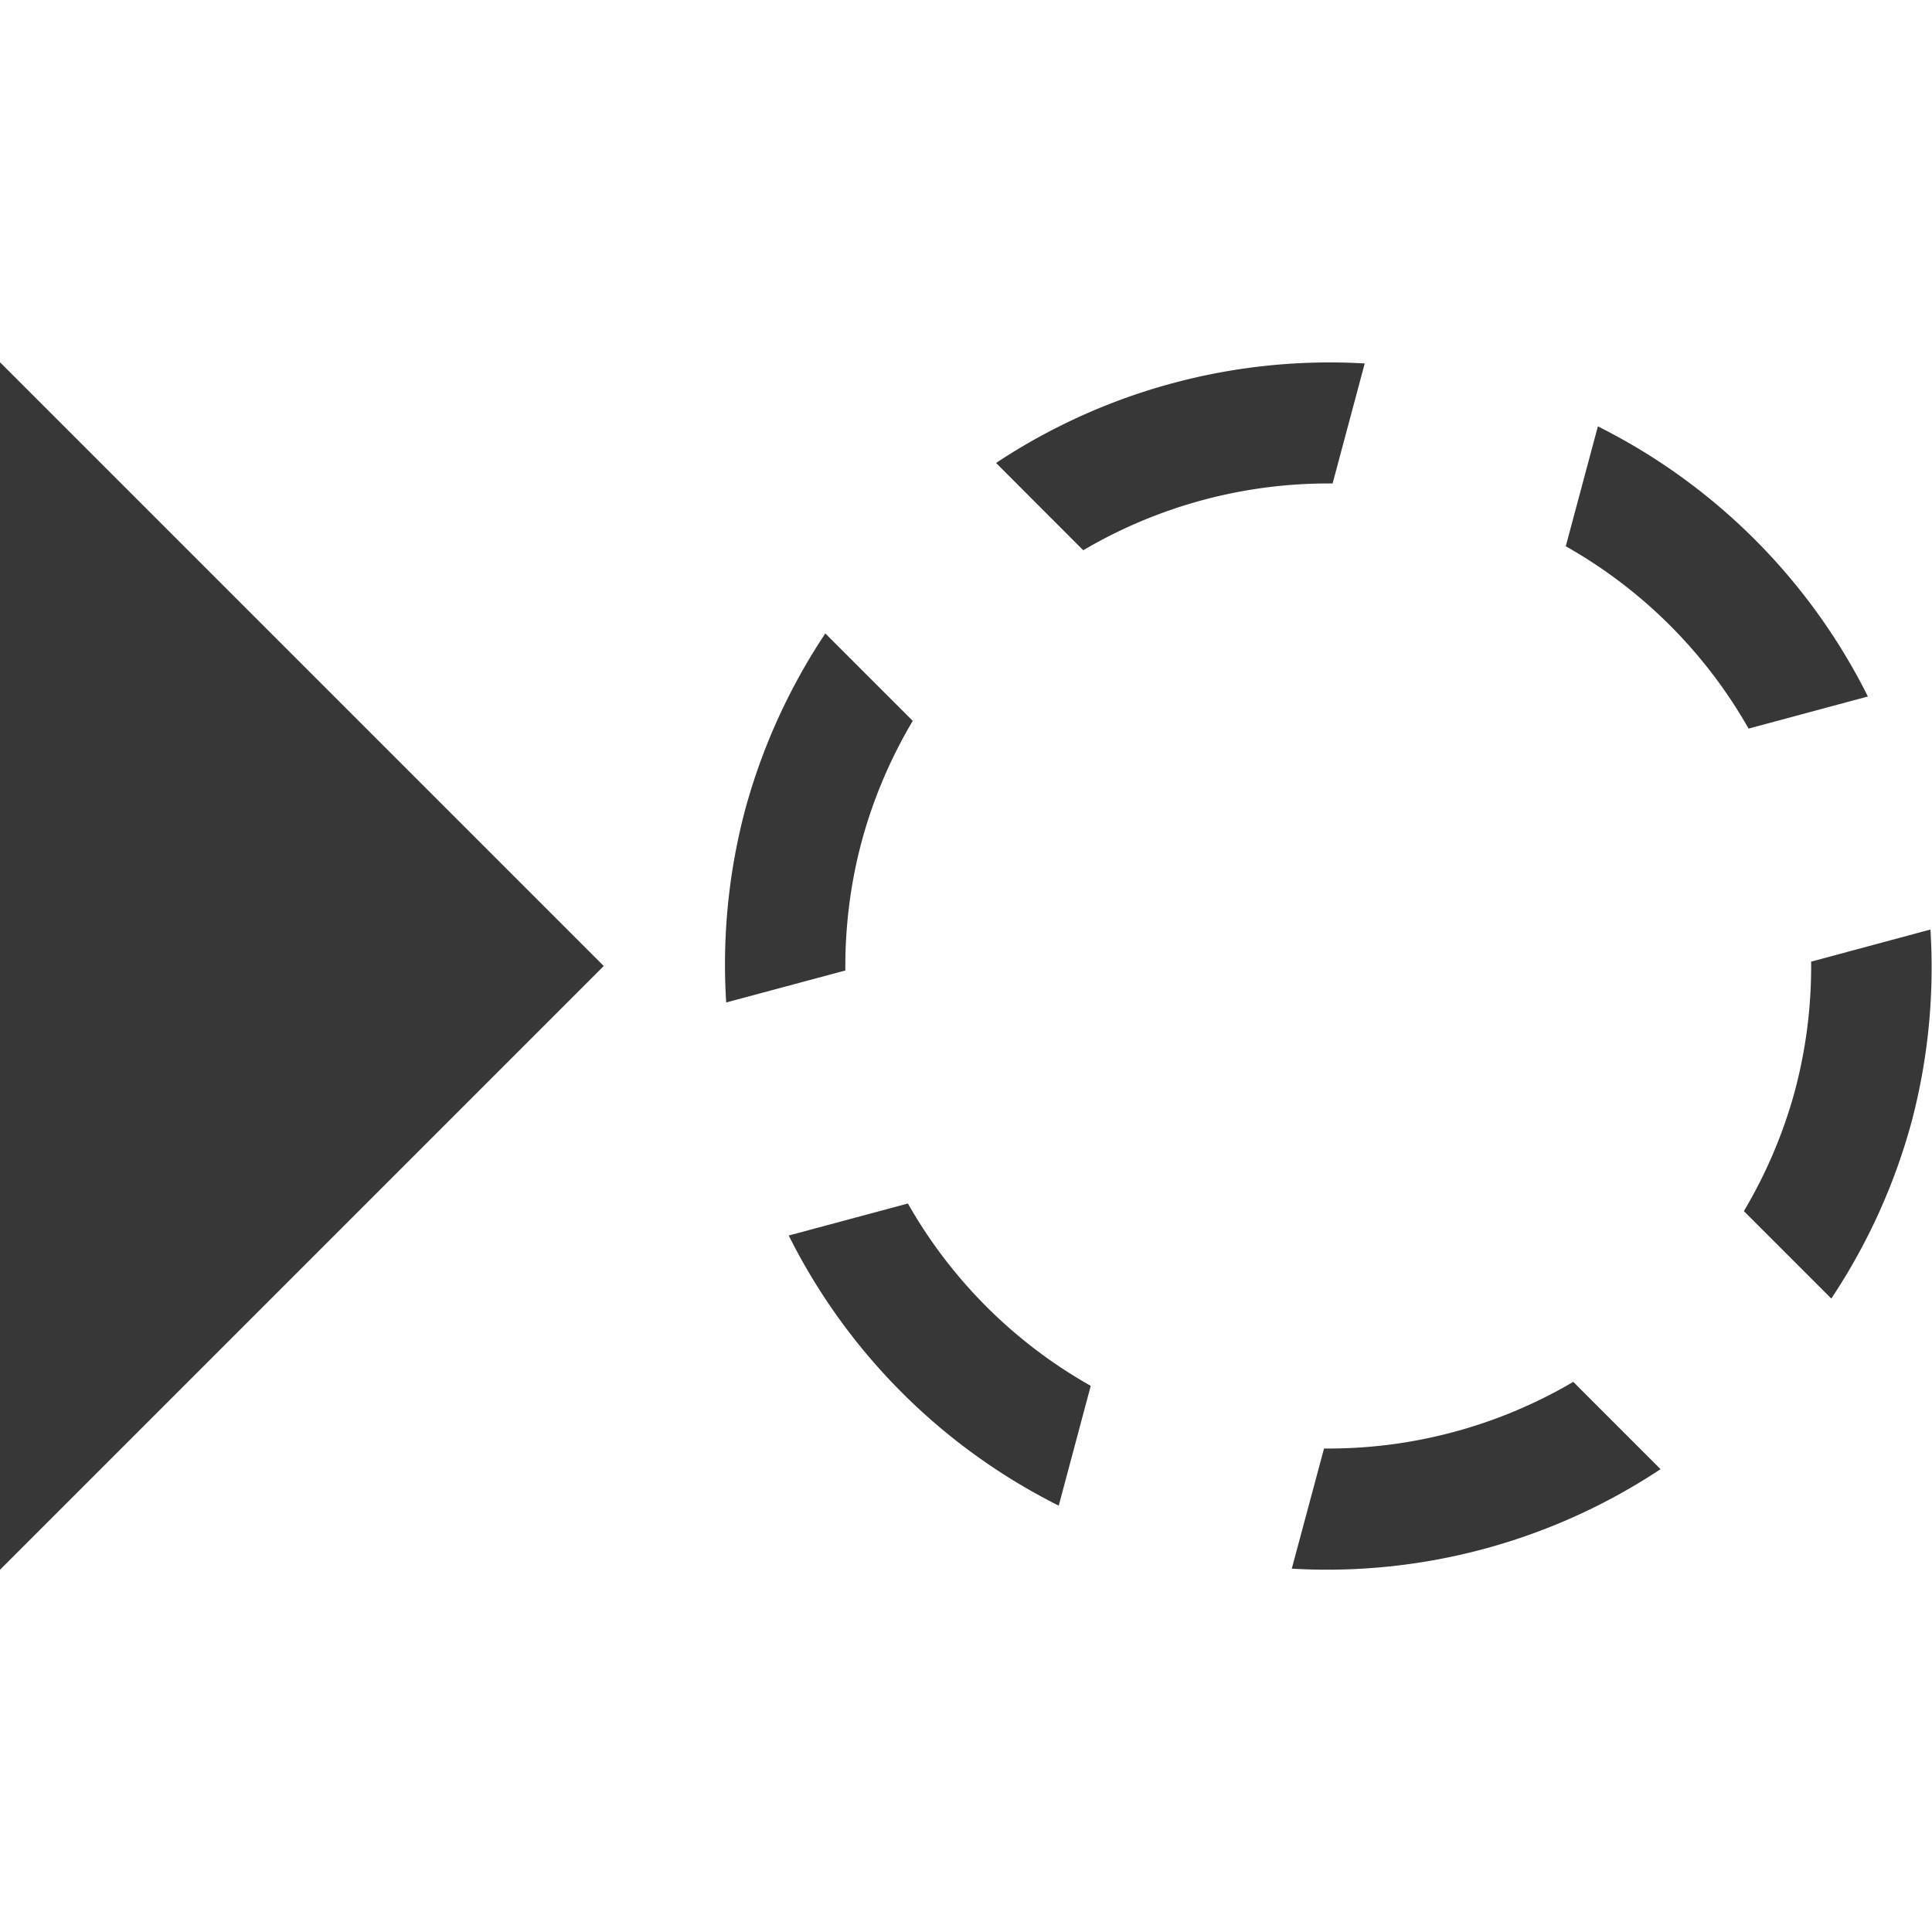
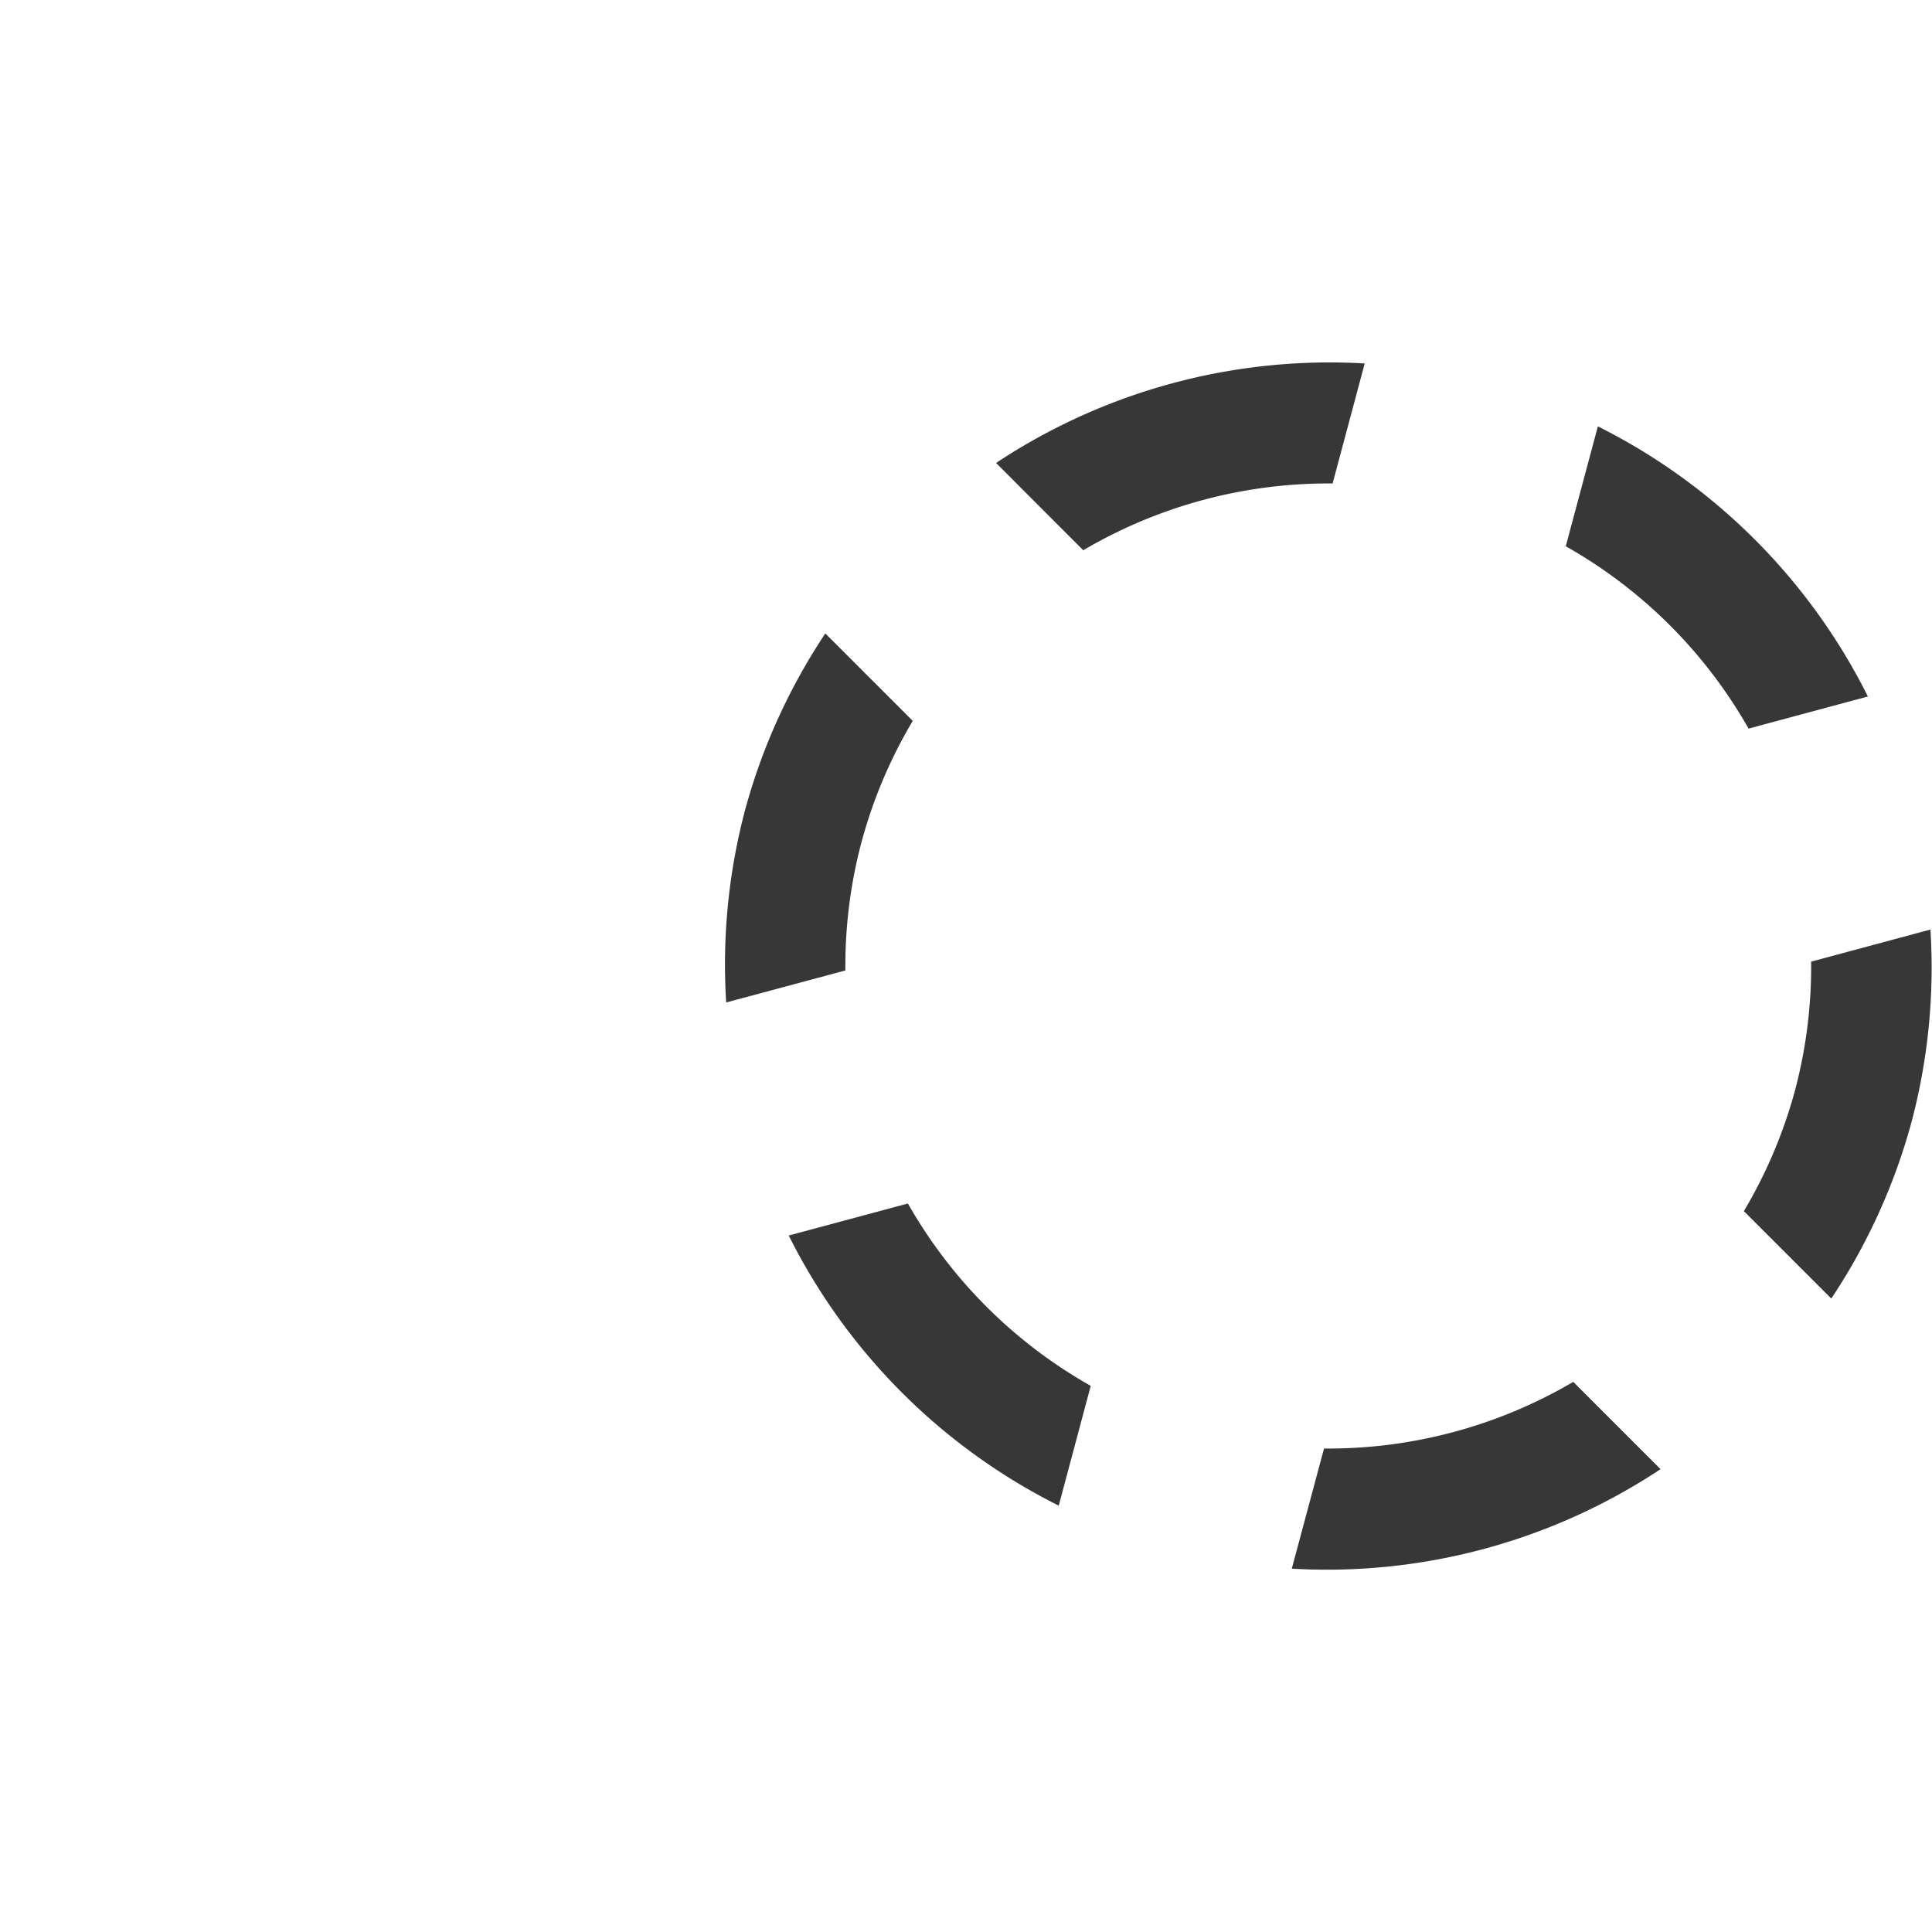
<svg xmlns="http://www.w3.org/2000/svg" xmlns:xlink="http://www.w3.org/1999/xlink" width="800px" height="800px" viewBox="0 0 16 16" version="1.1" id="svg2">
  <defs id="defs4">
    <linearGradient gradientUnits="userSpaceOnUse" y2="1049.362" x2="6" y1="1043.362" x1="6" id="linearGradient5761" xlink:href="#linearGradient5755" gradientTransform="translate(6 -2)" />
    <linearGradient id="linearGradient5755">
      <stop id="stop5757" offset="0" style="stop-color:#d2d2d2;stop-opacity:1" />
      <stop id="stop5759" offset="1" style="stop-color:#d2d2d2;stop-opacity:0" />
    </linearGradient>
  </defs>
  <g transform="translate(0 -1036.362)" id="layer1">
-     <path id="path838" d="m5 1044.362-5-5v10z" style="fill:#373737;fill-opacity:1;stroke:none;stroke-width:1px;stroke-linecap:butt;stroke-linejoin:miter;stroke-opacity:1" />
    <path id="path4270" d="M11.302 1039.372a5 5 0 0 0-3.053.824l.722.723a4 4 0 0 1 2.065-.553zm1.931.521-.266.993a4 4 0 0 1 1.514 1.51l.988-.266a5 5 0 0 0-2.236-2.237zm-6.398 1.715a5 5 0 0 0-.664 1.46 5 5 0 0 0-.157 1.596l.987-.265a4 4 0 0 1 .136-1.072 4 4 0 0 1 .422-.995zm9.152 2.452-.988.266a4 4 0 0 1-.135 1.072 4 4 0 0 1-.422.994l.724.724a5 5 0 0 0 .664-1.46 5 5 0 0 0 .157-1.596zm-8.468 2.269-.987.265a5 5 0 0 0 2.236 2.237l.265-.992a4 4 0 0 1-1.514-1.51zm5.51 1.477a4 4 0 0 1-2.064.552l-.267.995a5 5 0 0 0 3.054-.824z" style="color:#000000;clip-rule:nonzero;display:inline;overflow:visible;visibility:visible;opacity:1;isolation:auto;mix-blend-mode:normal;color-interpolation:sRGB;color-interpolation-filters:linearRGB;solid-color:#000000;solid-opacity:1;fill:#373737;fill-opacity:1;fill-rule:nonzero;stroke:none;stroke-width:1;stroke-linecap:butt;stroke-linejoin:miter;stroke-miterlimit:4;stroke-dasharray:none;stroke-dashoffset:0;stroke-opacity:1;marker:none;color-rendering:auto;image-rendering:auto;shape-rendering:auto;text-rendering:auto;enable-background:accumulate" />
  </g>
</svg>